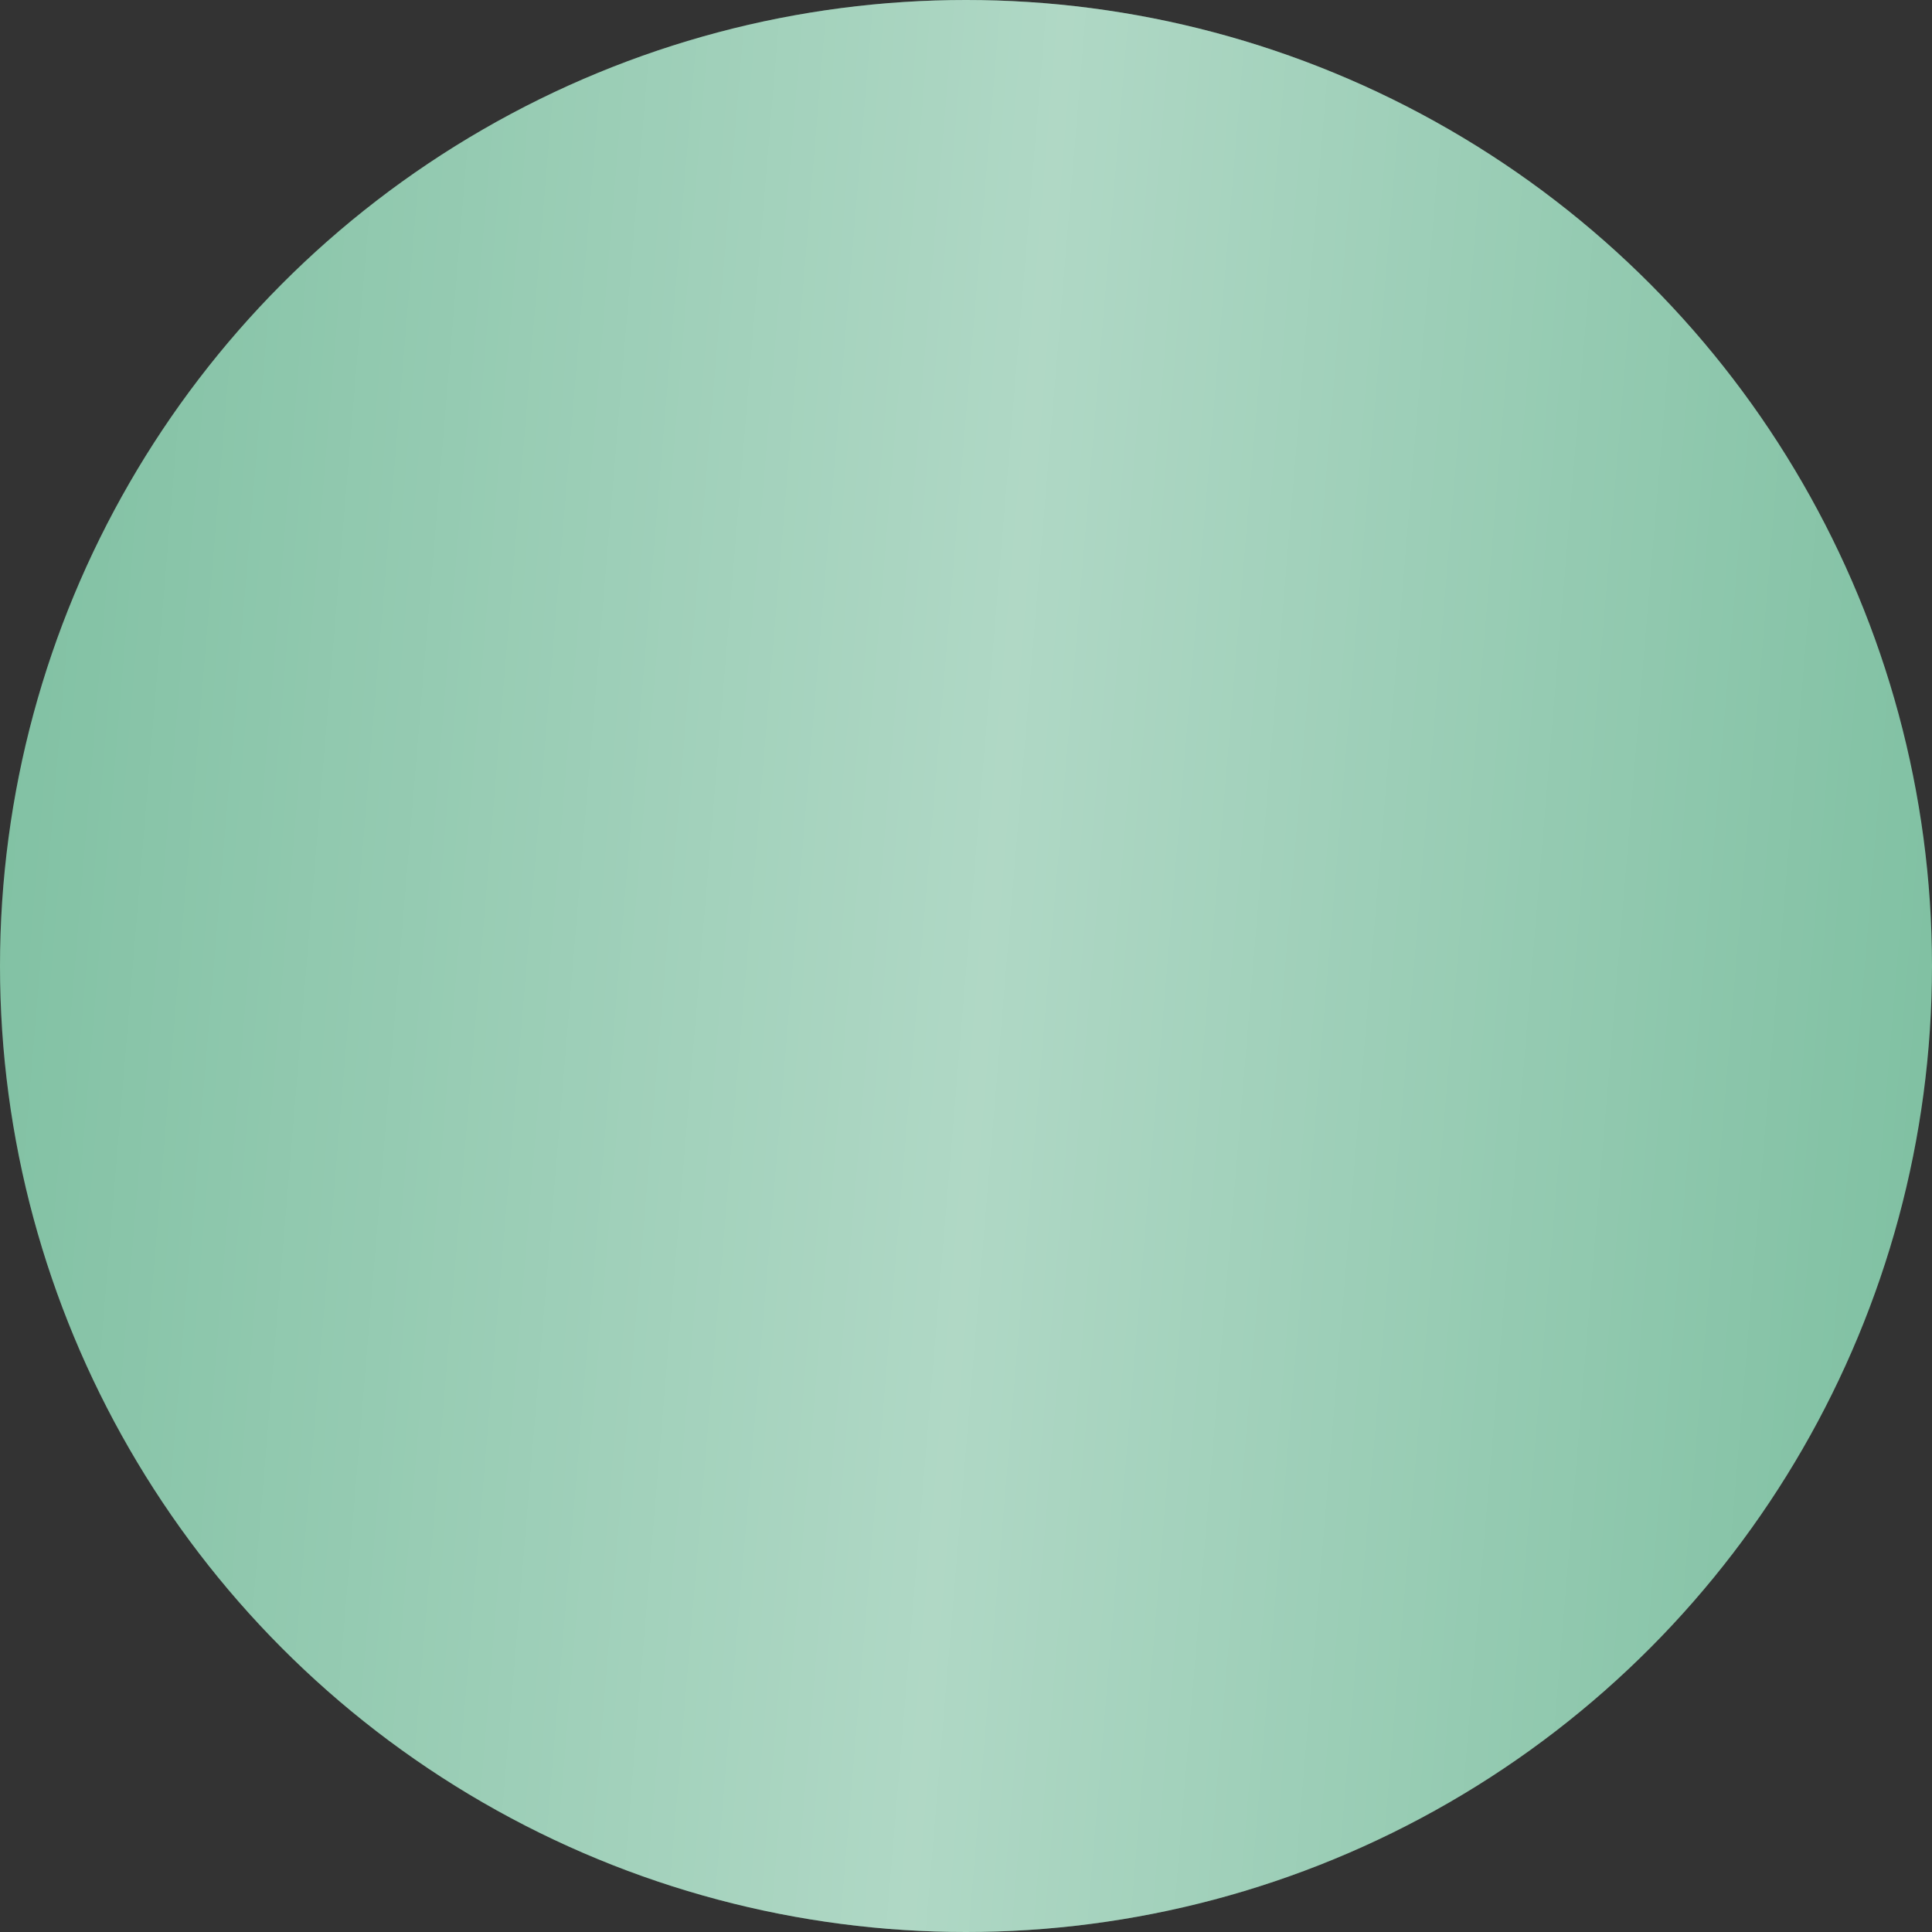
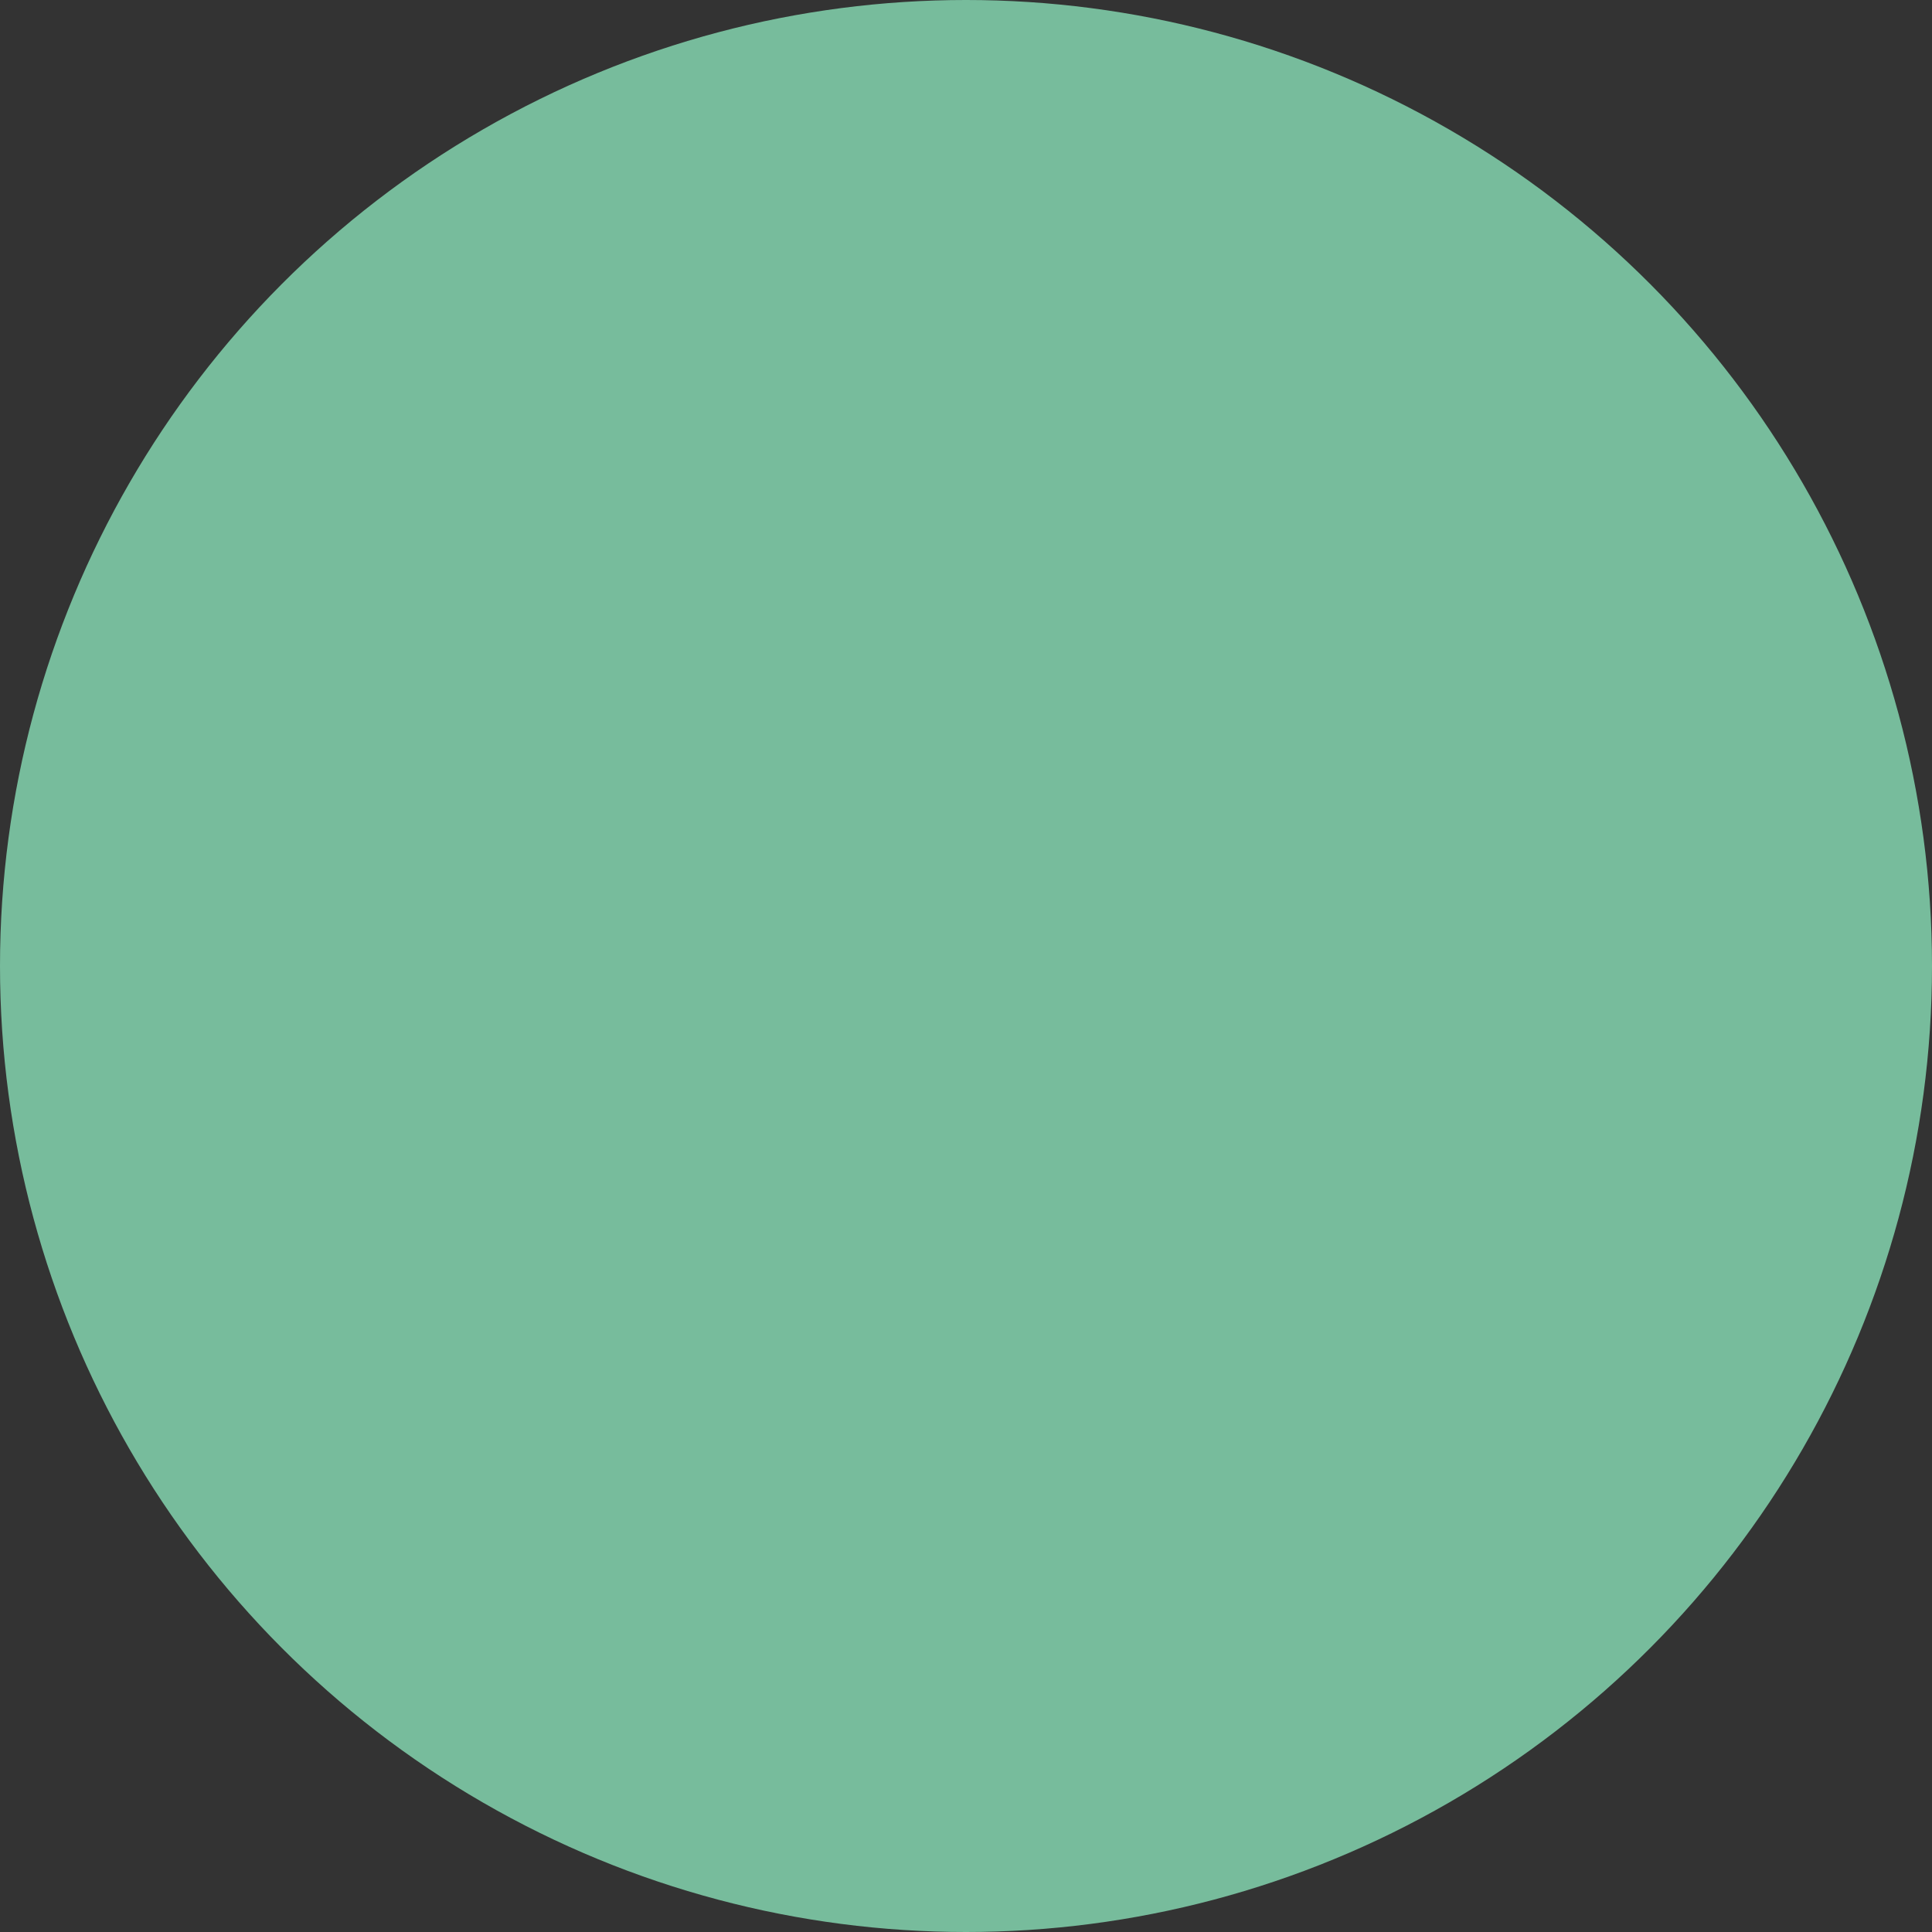
<svg xmlns="http://www.w3.org/2000/svg" width="32" height="32" viewBox="0 0 32 32" fill="none">
  <rect x="0" y="0" width="32" height="32" fill="#333333" stroke="none" />
  <circle cx="16" cy="16" r="16" fill="#77BC9C" />
-   <circle cx="16" cy="16" r="16" fill="url(#paint0_linear_633_108921)" fill-opacity="0.8" />
  <defs>
    <linearGradient id="paint0_linear_633_108921" x1="32" y1="54.857" x2="-7.007" y2="51.602" gradientUnits="userSpaceOnUse">
      <stop stop-color="white" stop-opacity="0" />
      <stop offset="0.481" stop-color="white" stop-opacity="0.521" />
      <stop offset="1" stop-color="white" stop-opacity="0" />
    </linearGradient>
  </defs>
</svg>